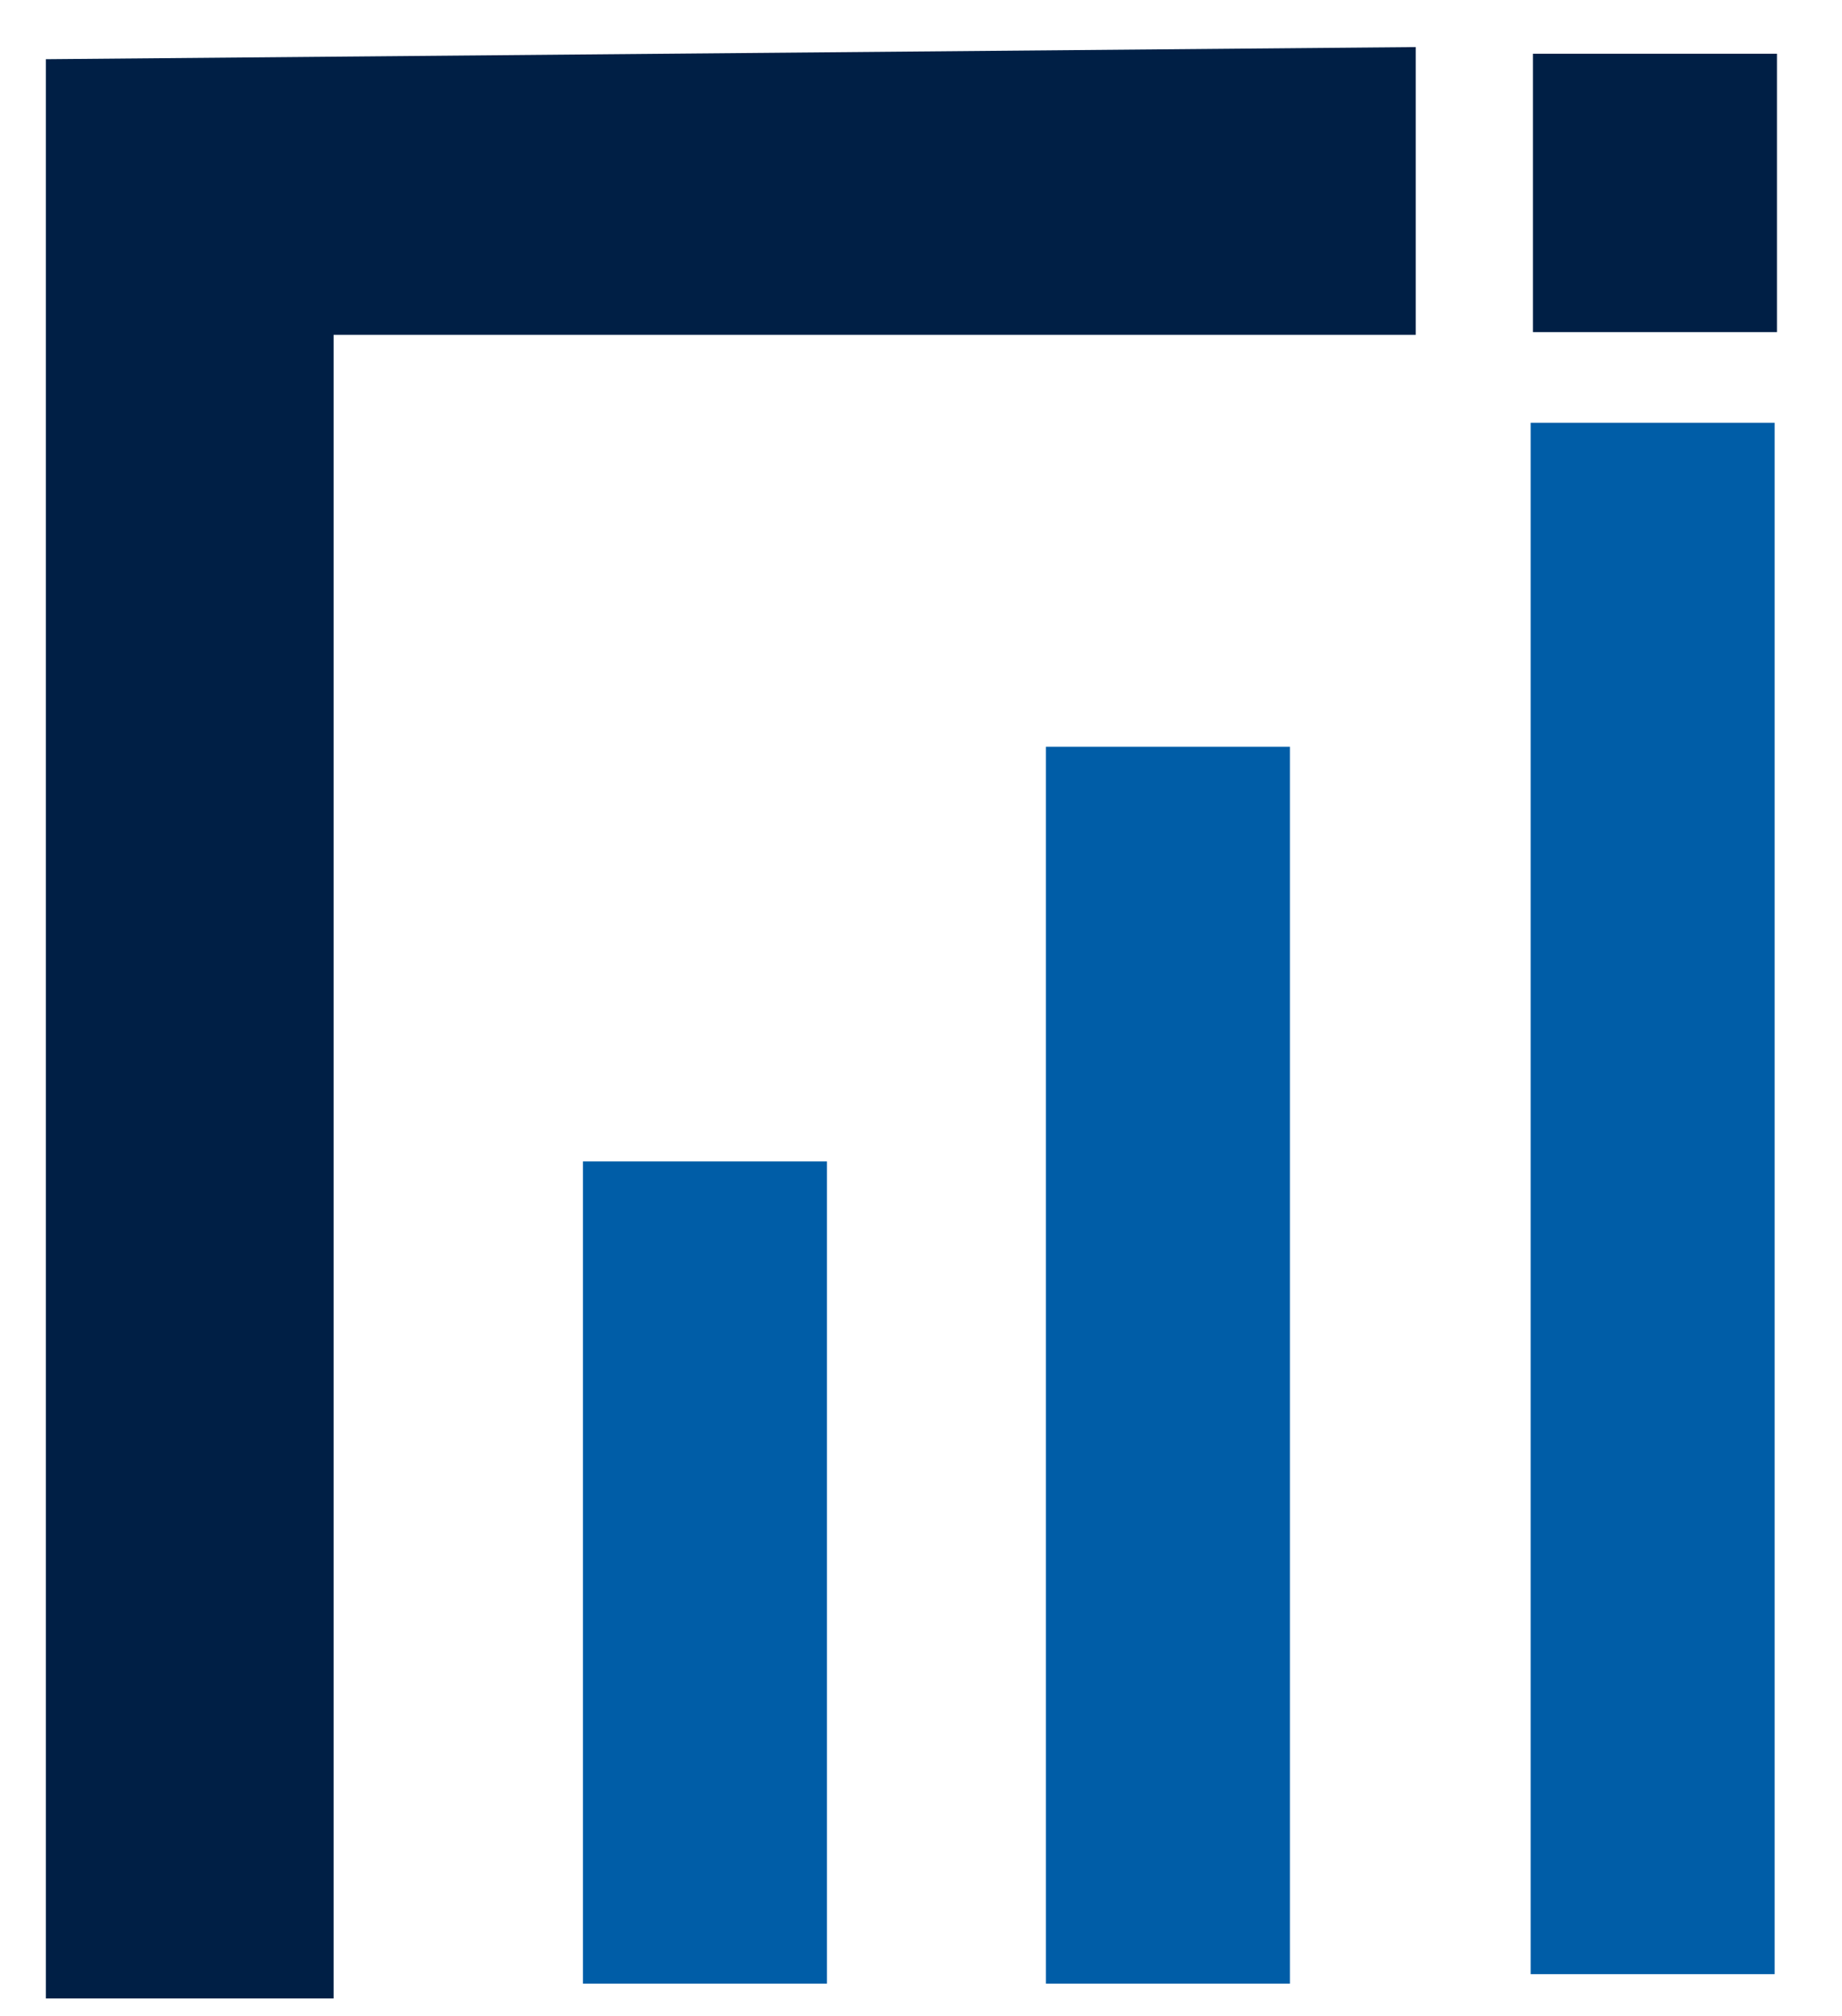
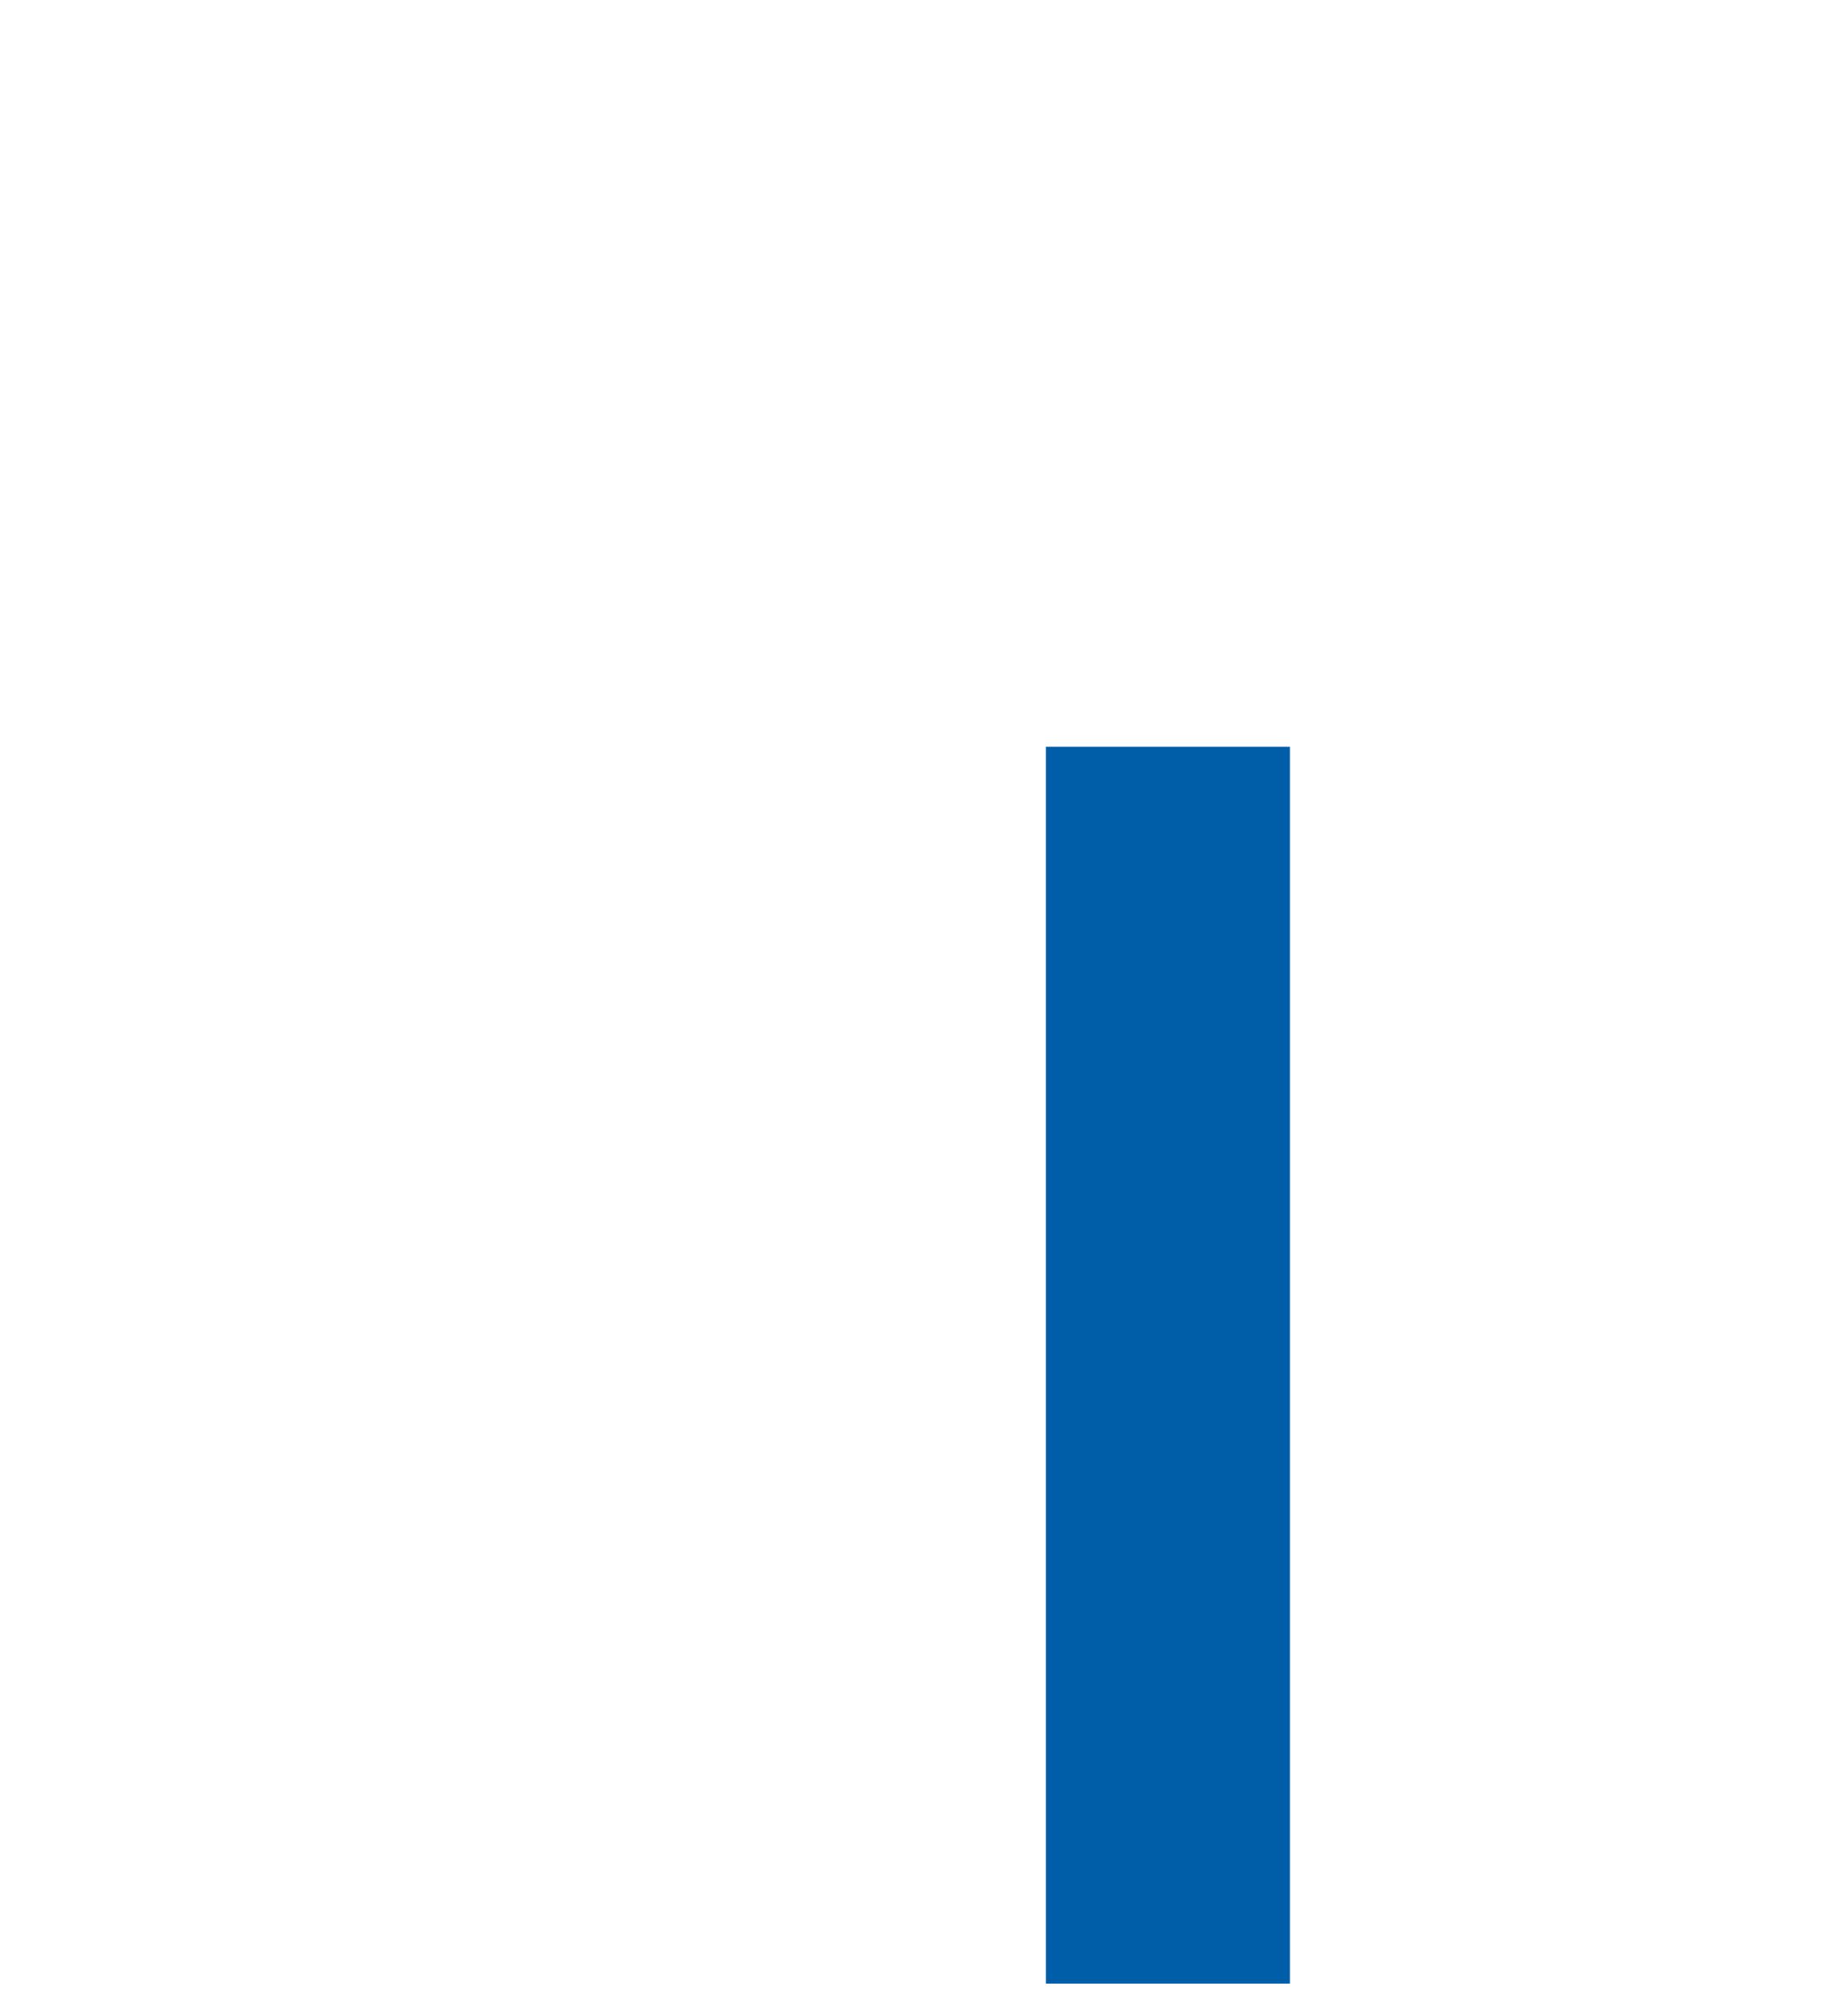
<svg xmlns="http://www.w3.org/2000/svg" id="Capa_1" viewBox="0 0 198.78 217.57">
  <defs>
    <style>.cls-1{fill:#005da7;}.cls-2{fill:#001f45;}</style>
  </defs>
  <g id="Grupo_182">
-     <rect id="Rectángulo_1" class="cls-1" x="165.18" y="45.62" width="26.33" height="167.41" />
-     <rect id="Rectángulo_2" class="cls-1" x="62.91" y="125.33" width="26.33" height="88.72" />
    <rect id="Rectángulo_3" class="cls-1" x="112.87" y="80.58" width="26.33" height="133.47" />
-     <path id="Trazado_1" class="cls-2" d="M152.78,5.08L4.95,6.39V215.65h31.05V36.13h116.78V5.08Z" />
-     <rect id="Rectángulo_4" class="cls-2" x="165.43" y="5.8" width="26.33" height="30.04" />
  </g>
</svg>